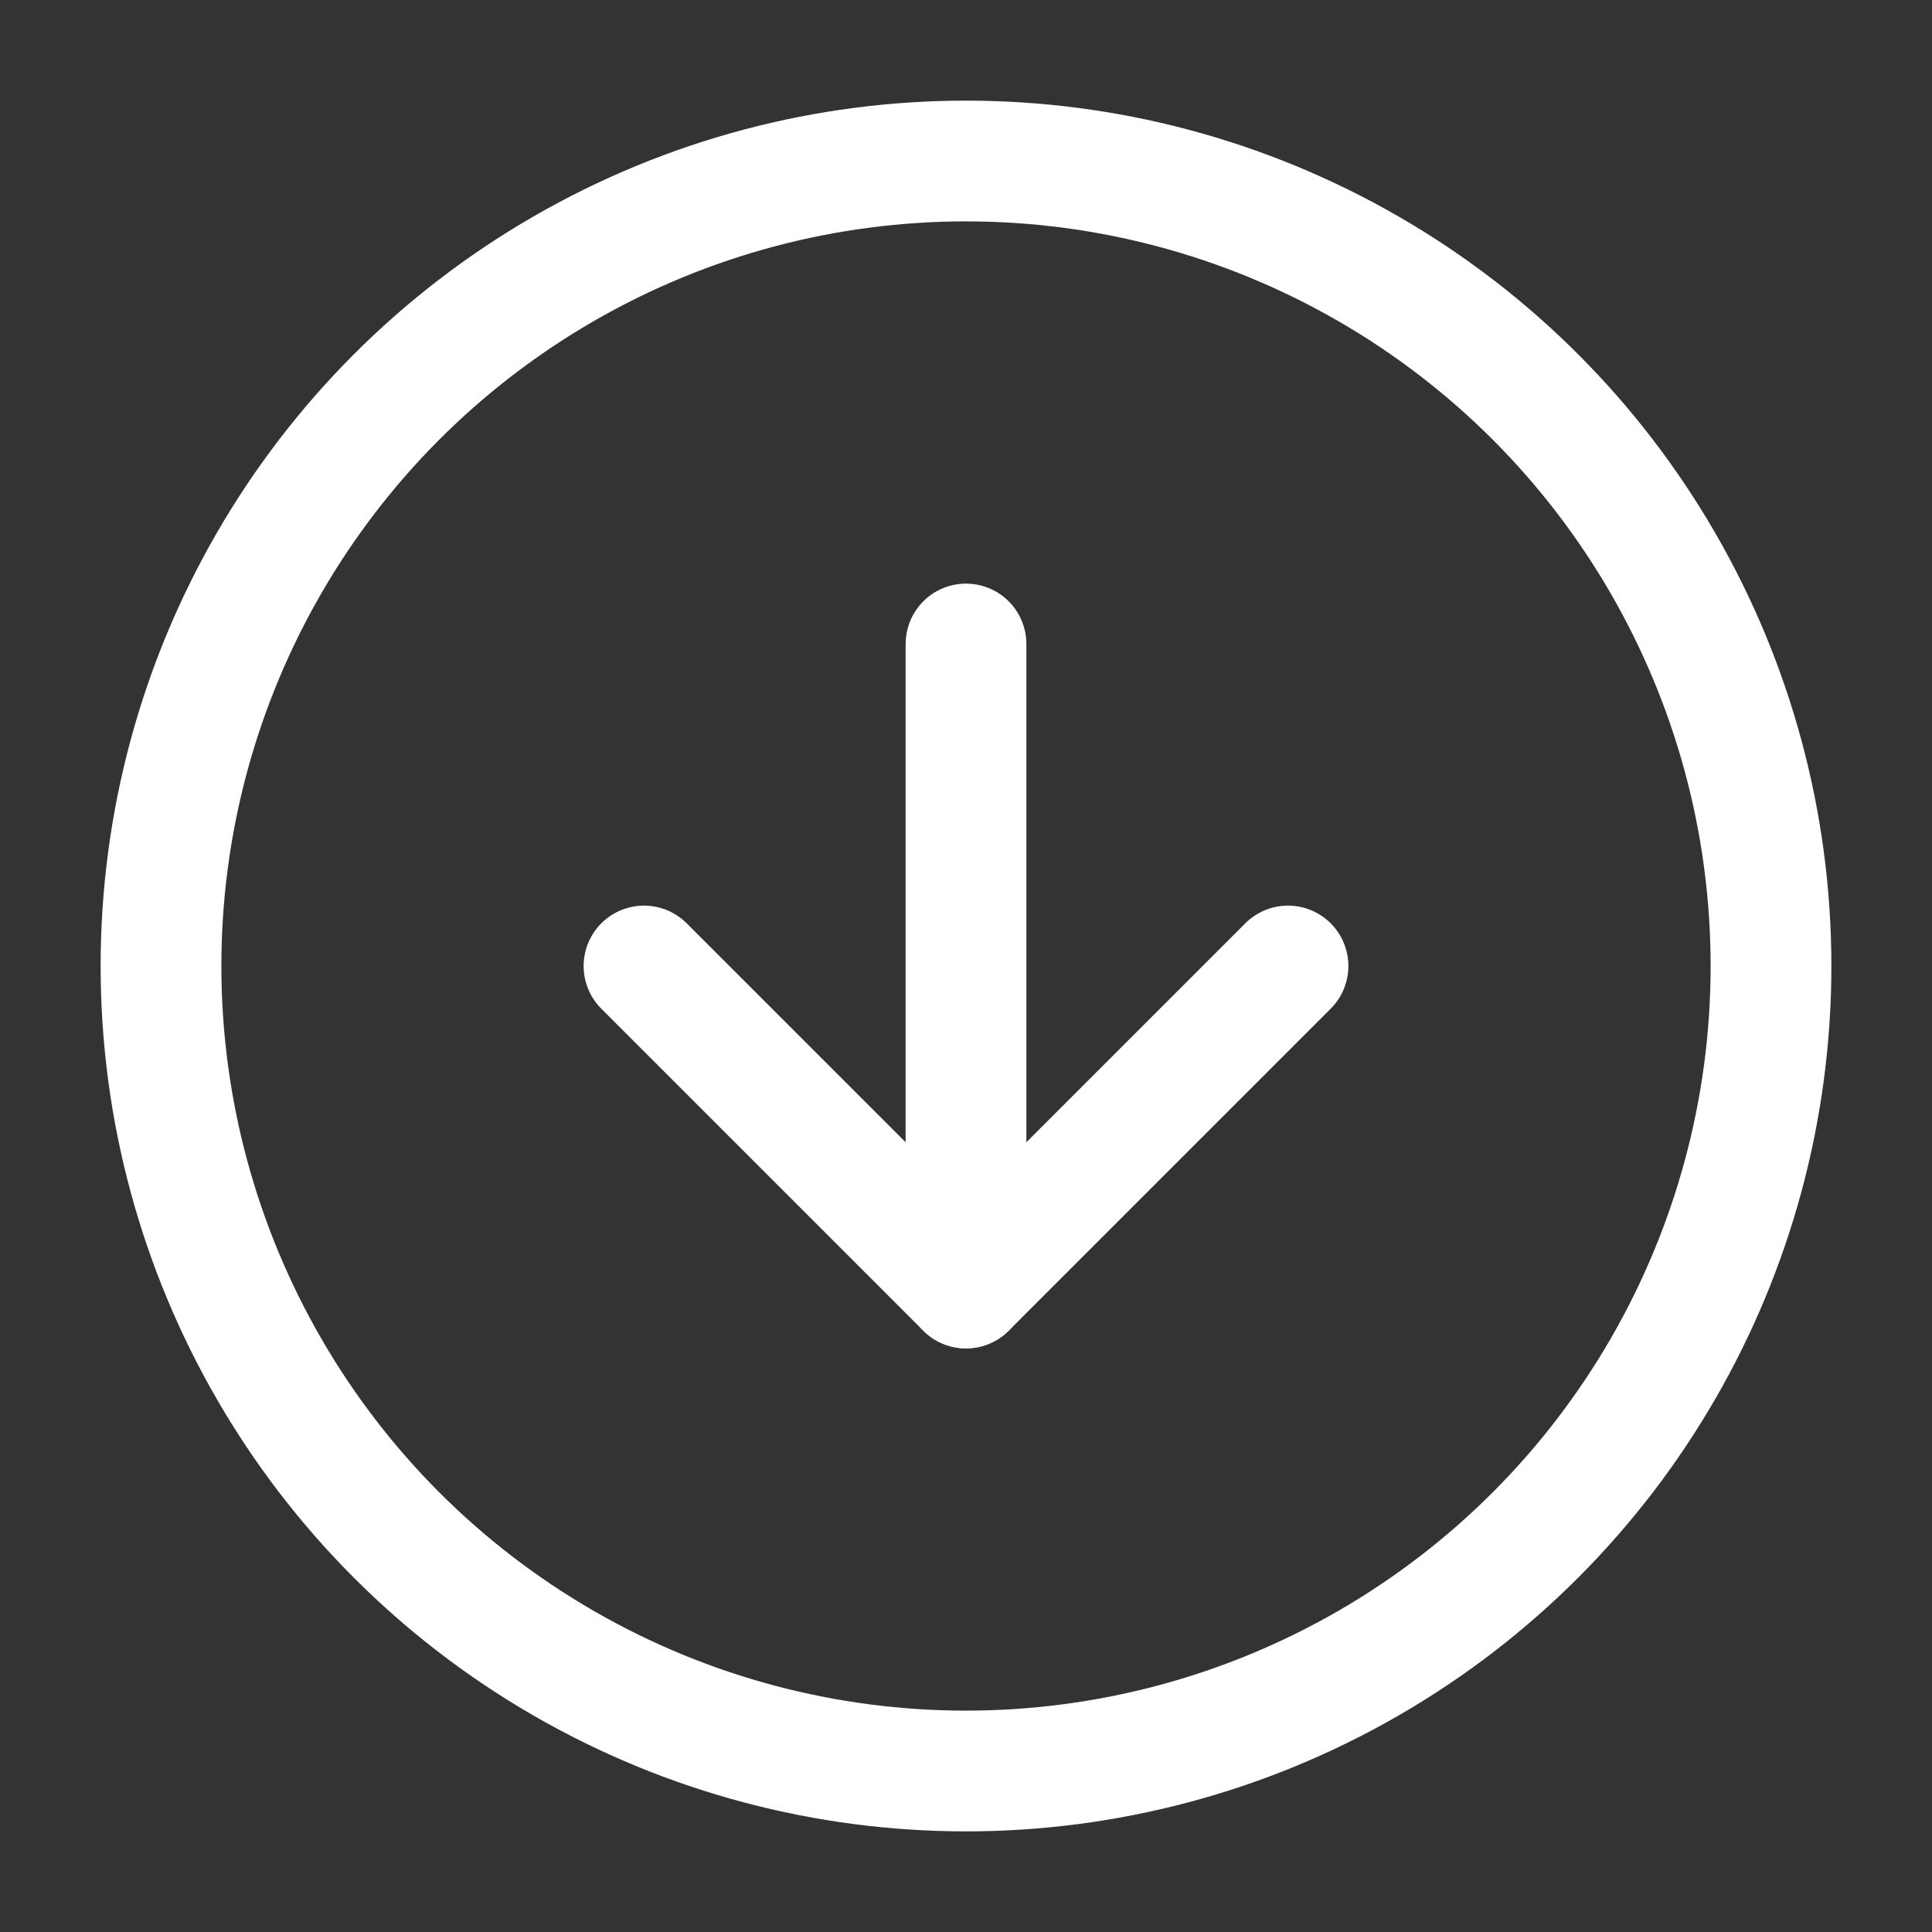
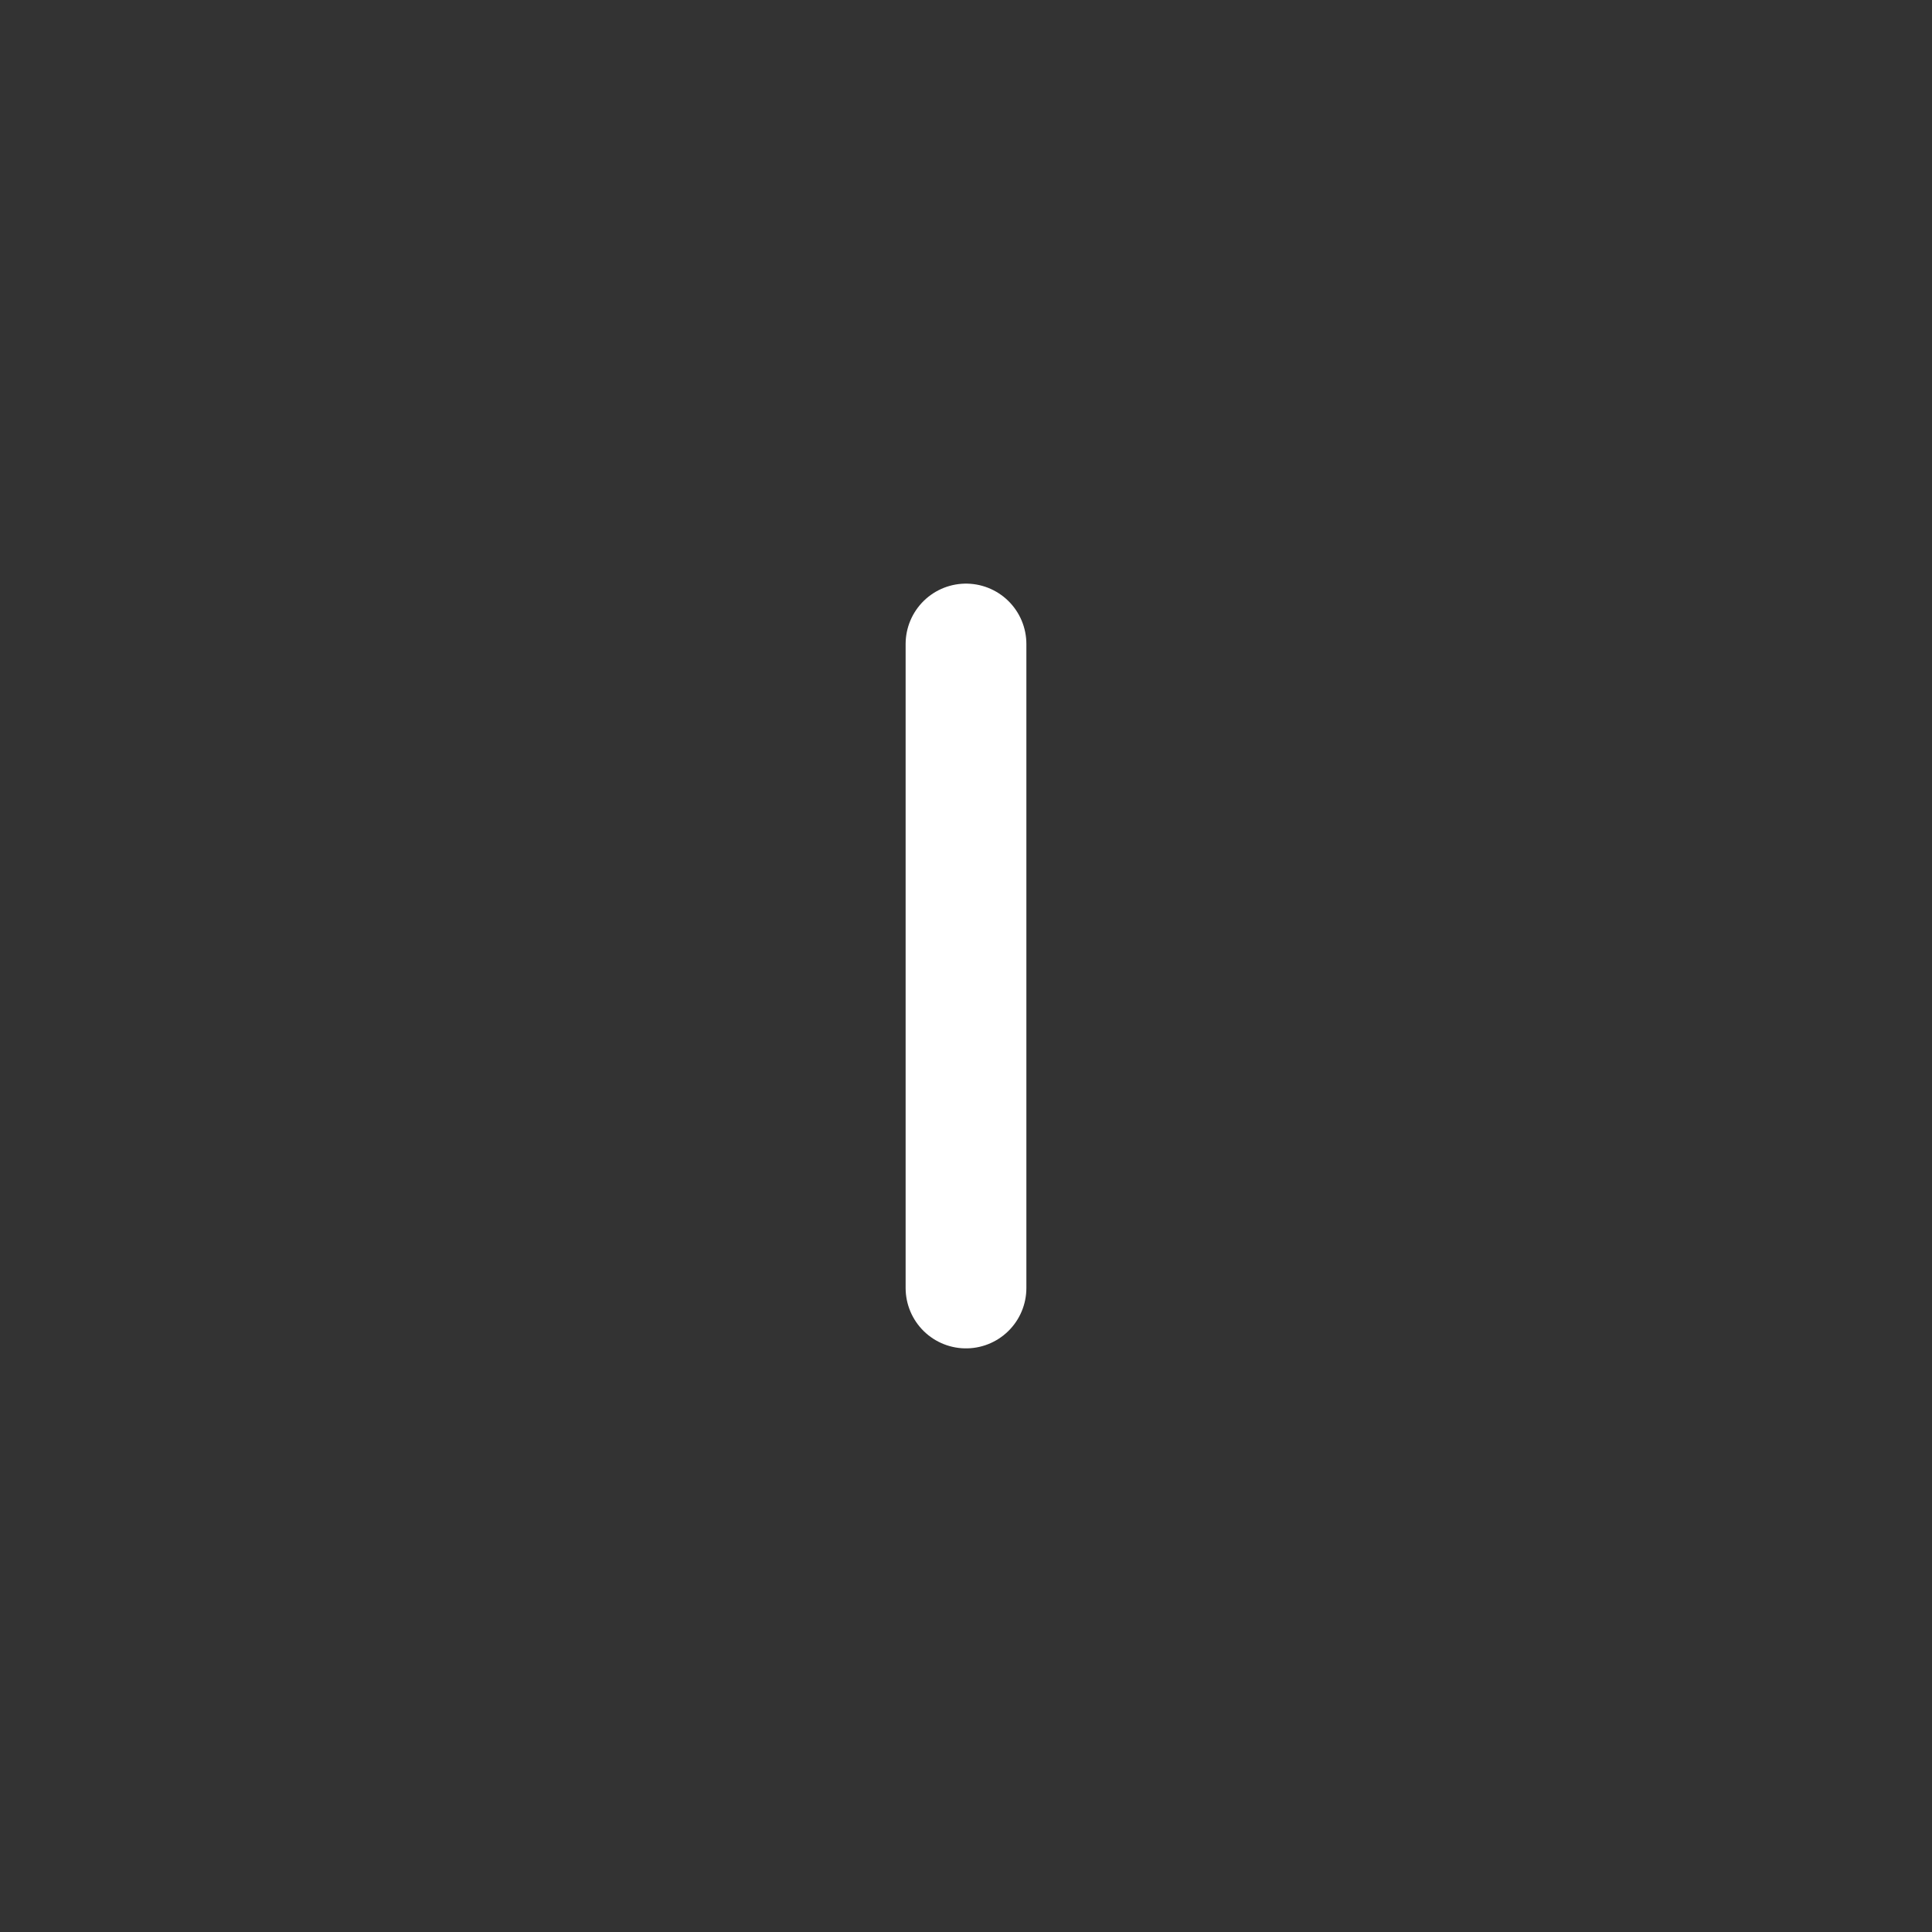
<svg xmlns="http://www.w3.org/2000/svg" width="40" height="40" viewBox="0 0 24 24" fill="none" stroke="#fff" stroke-width="1.5" stroke-linecap="round" stroke-linejoin="round" class="lucide lucide-circle-arrow-down" style="transform: rotate(180deg);">
  <rect x="0" y="0" width="24" height="24" fill="#333333" stroke="none" />
-   <circle cx="12" cy="12" r="10" />
  <path d="M12 8v8" />
-   <path d="m8 12 4 4 4-4" />
</svg>